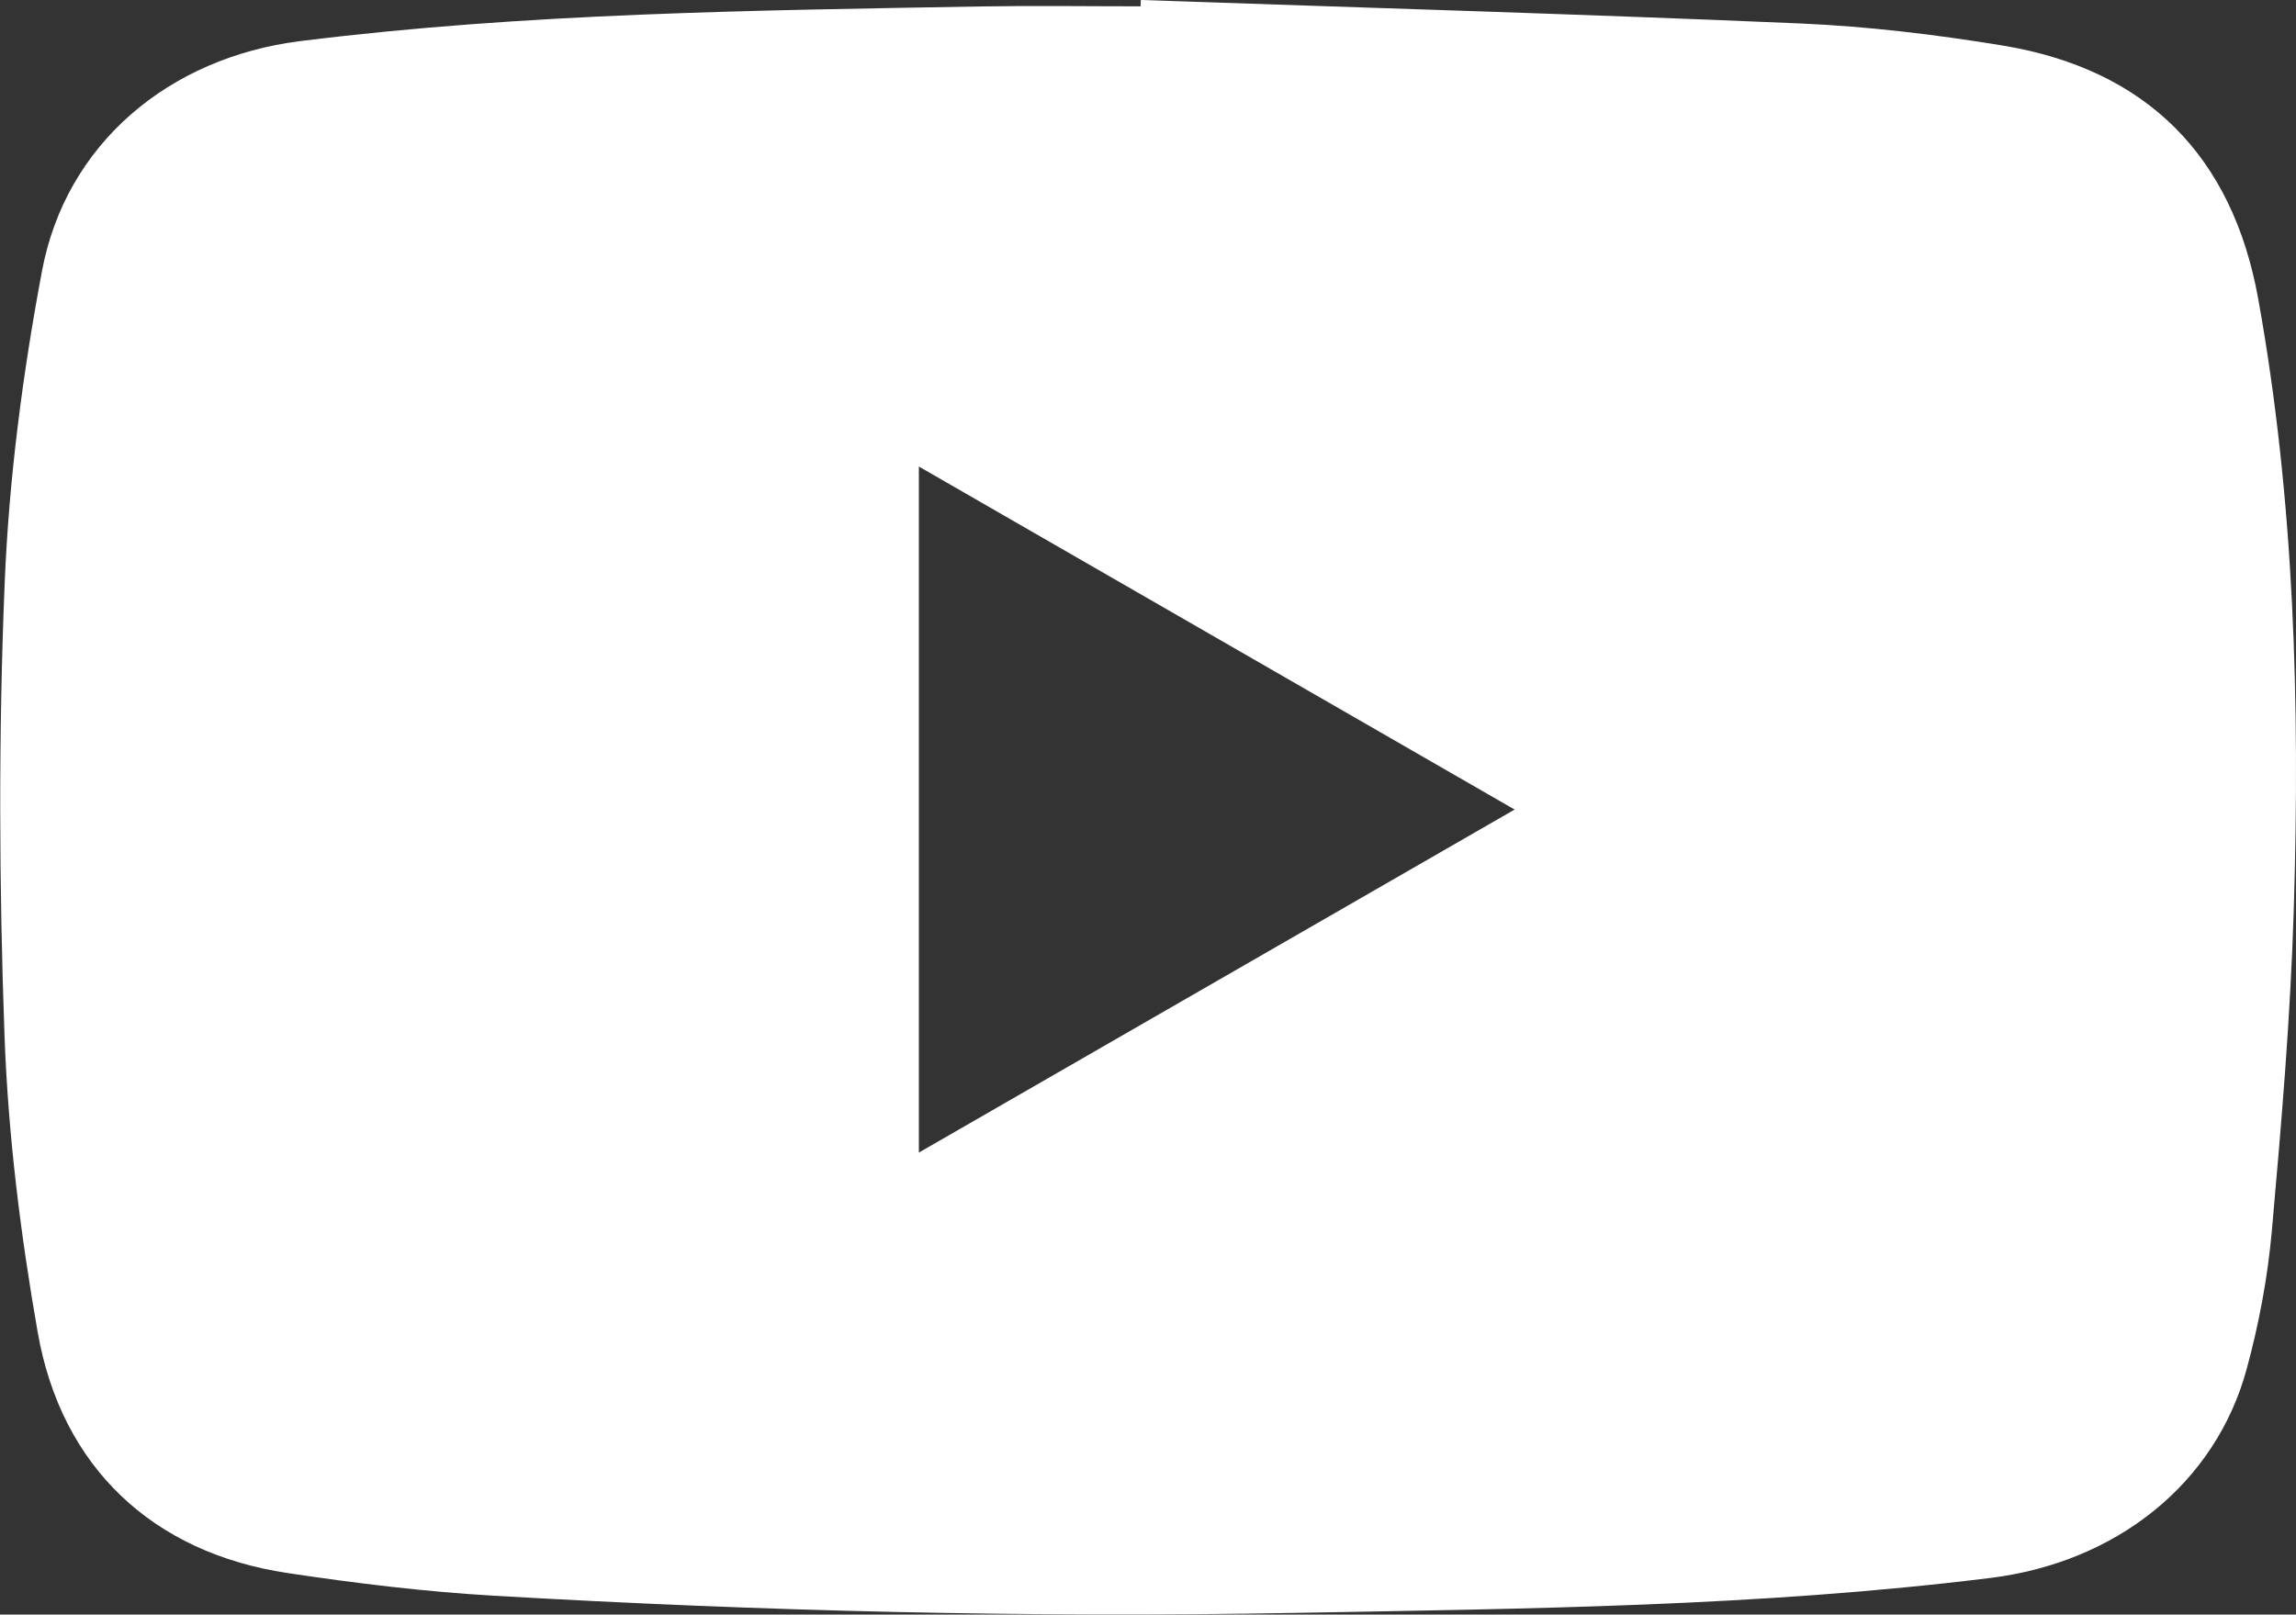
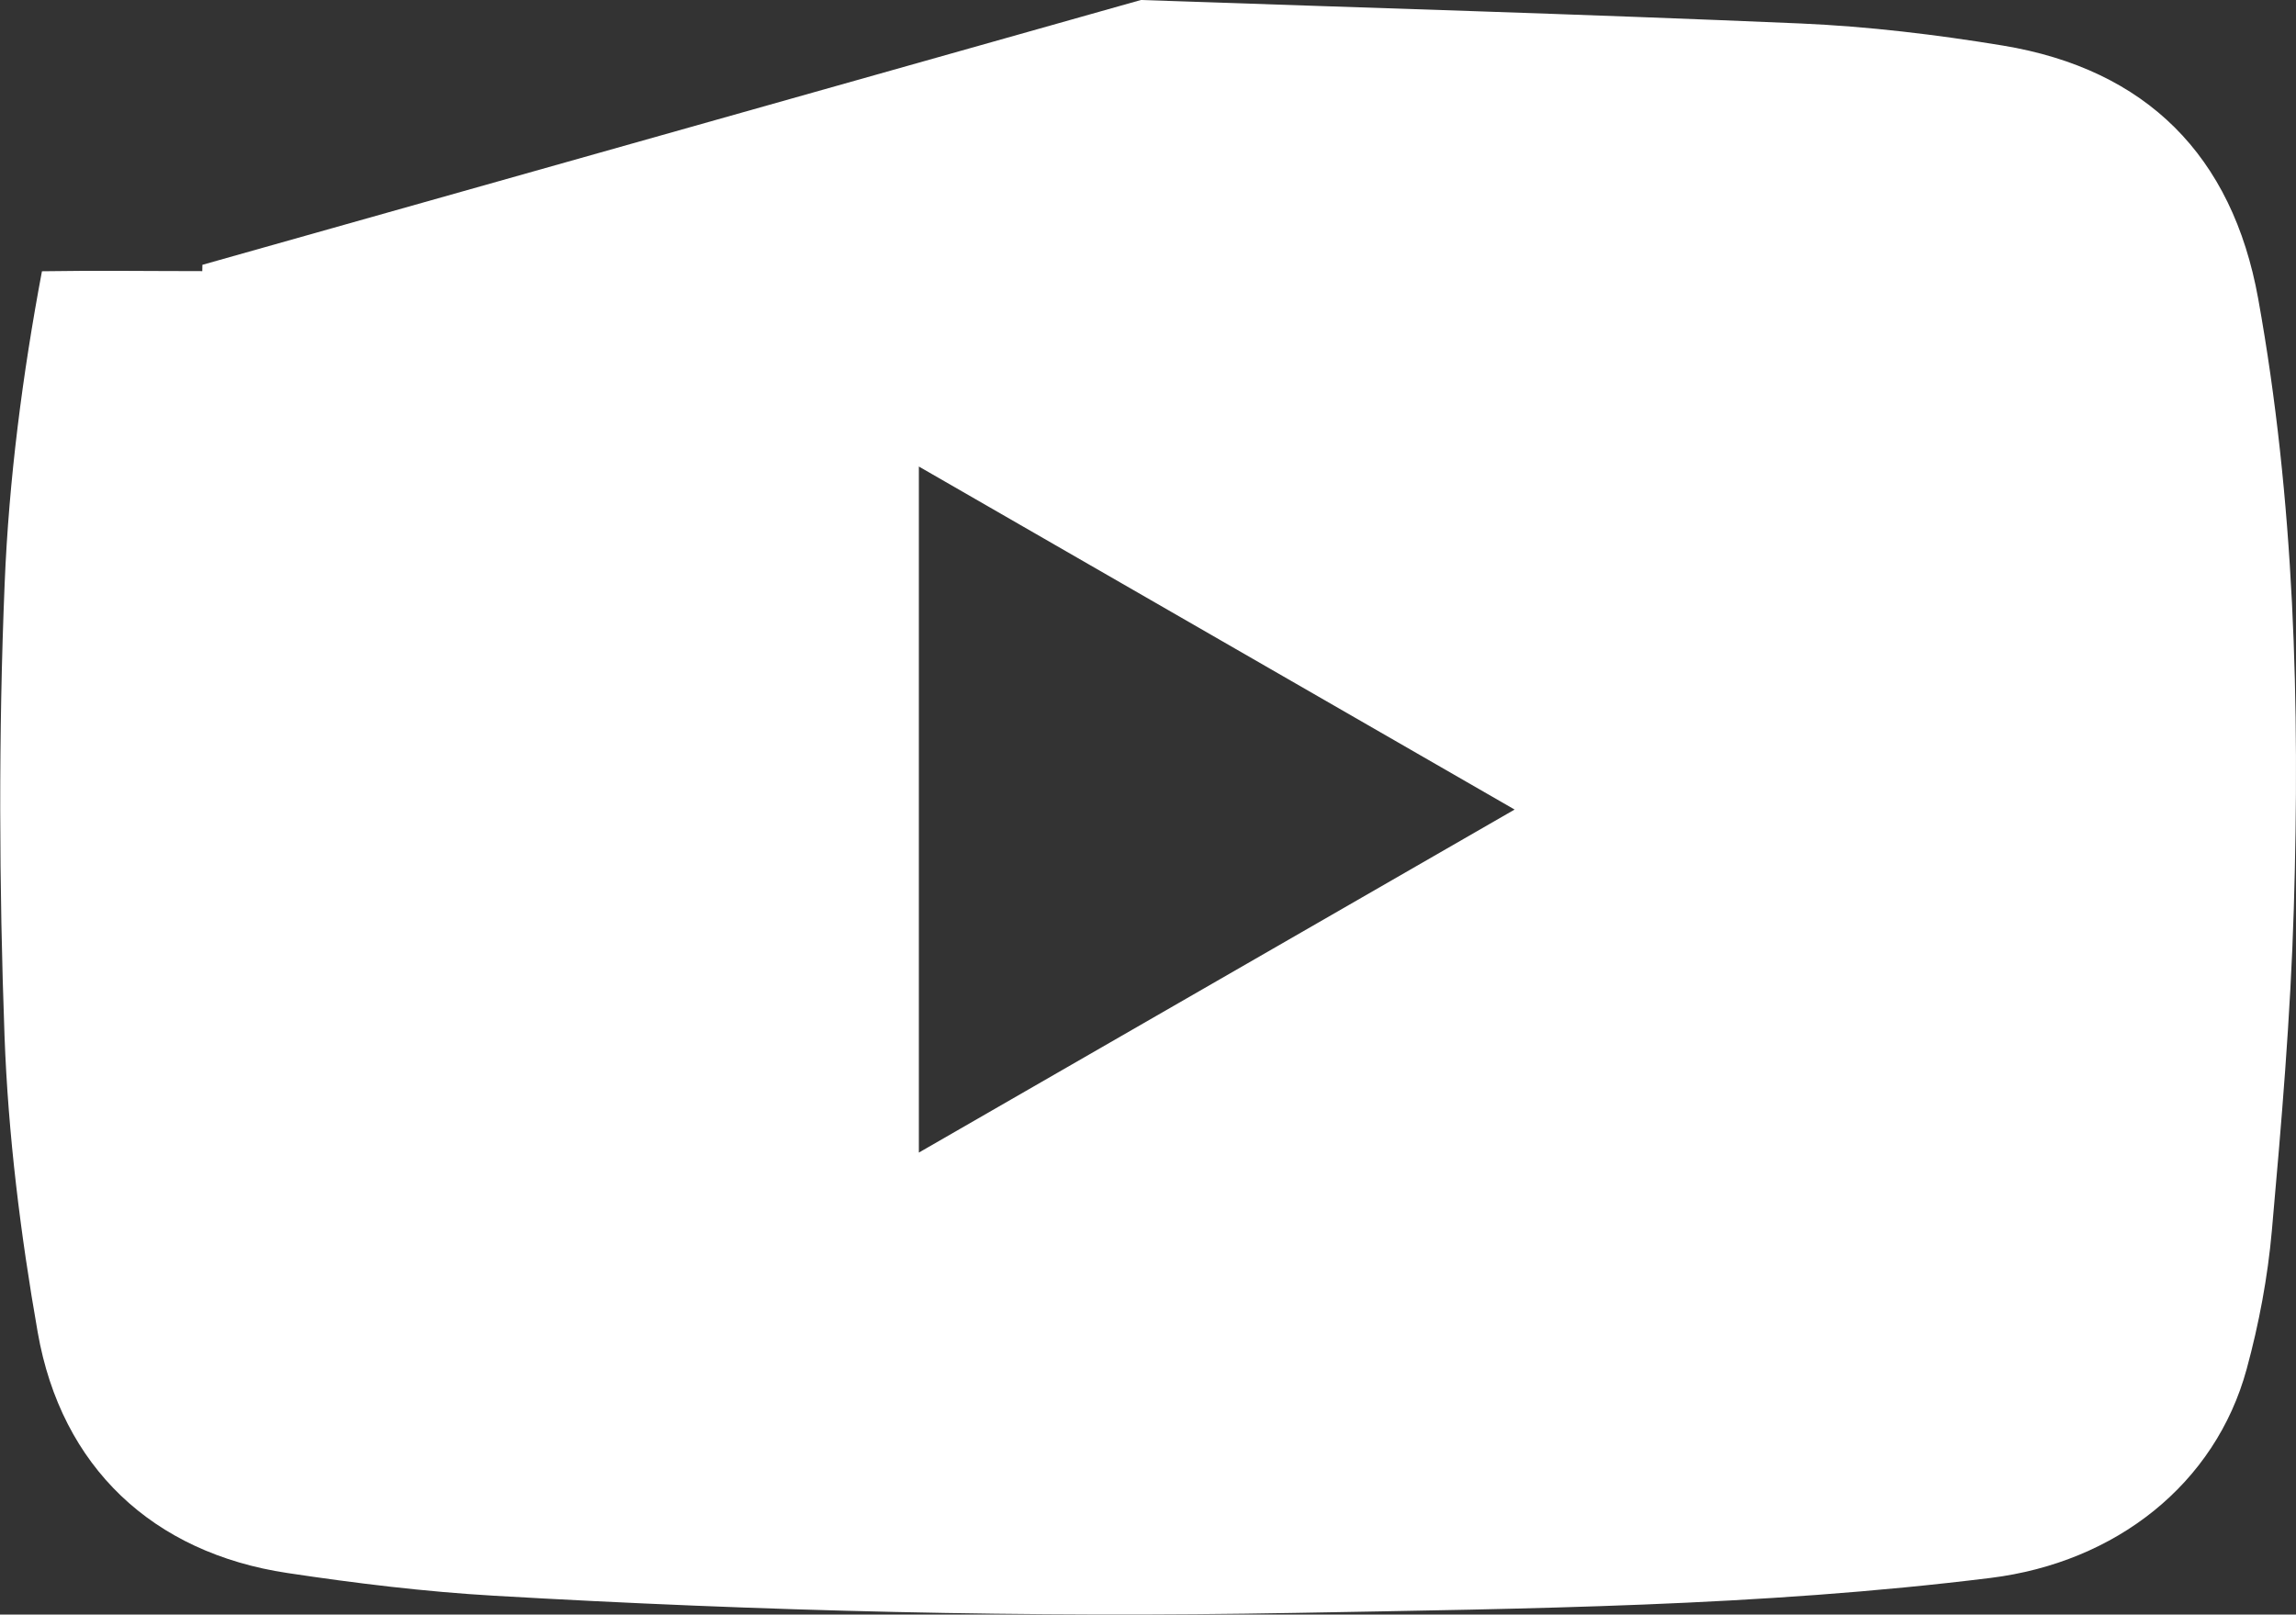
<svg xmlns="http://www.w3.org/2000/svg" id="Layer_2" data-name="Layer 2" viewBox="0 0 177.86 125.11">
  <rect x="0" y="0" width="177.86" height="125.11" fill="#333333" stroke="none" />
  <defs>
    <style>
      .cls-1 {
        fill: #fff;
      }
    </style>
  </defs>
  <g id="Layer_1-2" data-name="Layer 1">
-     <path class="cls-1" d="m88.38,0c17.05.59,34.09,1.09,51.13,1.82,5.23.23,10.47.86,15.64,1.71,11.12,1.84,17.78,8.53,19.78,19.61,2.82,15.64,3.24,31.45,2.76,47.27-.25,8.33-.96,16.65-1.7,24.95-.32,3.61-1,7.23-1.95,10.72-2.43,8.93-10.15,14.99-19.84,16.19-17.89,2.22-35.87,2.38-53.84,2.71-20.71.38-41.41-.13-62.08-1.33-5.35-.31-10.7-.96-16.01-1.76-10.42-1.56-17.52-8.19-19.35-18.66-1.33-7.58-2.29-15.29-2.57-22.97-.42-11.66-.47-23.36.01-35.02.33-8.11,1.39-16.24,2.89-24.22C5.1,11.1,13.14,4.46,23.22,3.19,40.73,1,58.34.81,75.94.5c4.14-.07,8.28-.01,12.42-.01,0-.16,0-.32.01-.49Zm-17.2,36.15v53.16c15.43-8.89,30.67-17.67,46.15-26.58-15.52-8.94-30.74-17.7-46.15-26.58Z" />
+     <path class="cls-1" d="m88.38,0c17.05.59,34.09,1.09,51.13,1.82,5.23.23,10.47.86,15.64,1.71,11.12,1.84,17.78,8.53,19.78,19.61,2.82,15.64,3.24,31.45,2.76,47.27-.25,8.33-.96,16.65-1.7,24.95-.32,3.61-1,7.23-1.95,10.72-2.43,8.93-10.15,14.99-19.84,16.19-17.89,2.22-35.87,2.38-53.84,2.71-20.71.38-41.41-.13-62.08-1.33-5.35-.31-10.7-.96-16.01-1.76-10.42-1.56-17.52-8.19-19.35-18.66-1.33-7.58-2.29-15.29-2.57-22.97-.42-11.66-.47-23.36.01-35.02.33-8.11,1.39-16.24,2.89-24.22c4.14-.07,8.28-.01,12.42-.01,0-.16,0-.32.01-.49Zm-17.2,36.15v53.16c15.43-8.89,30.67-17.67,46.15-26.58-15.52-8.94-30.74-17.7-46.15-26.58Z" />
  </g>
</svg>